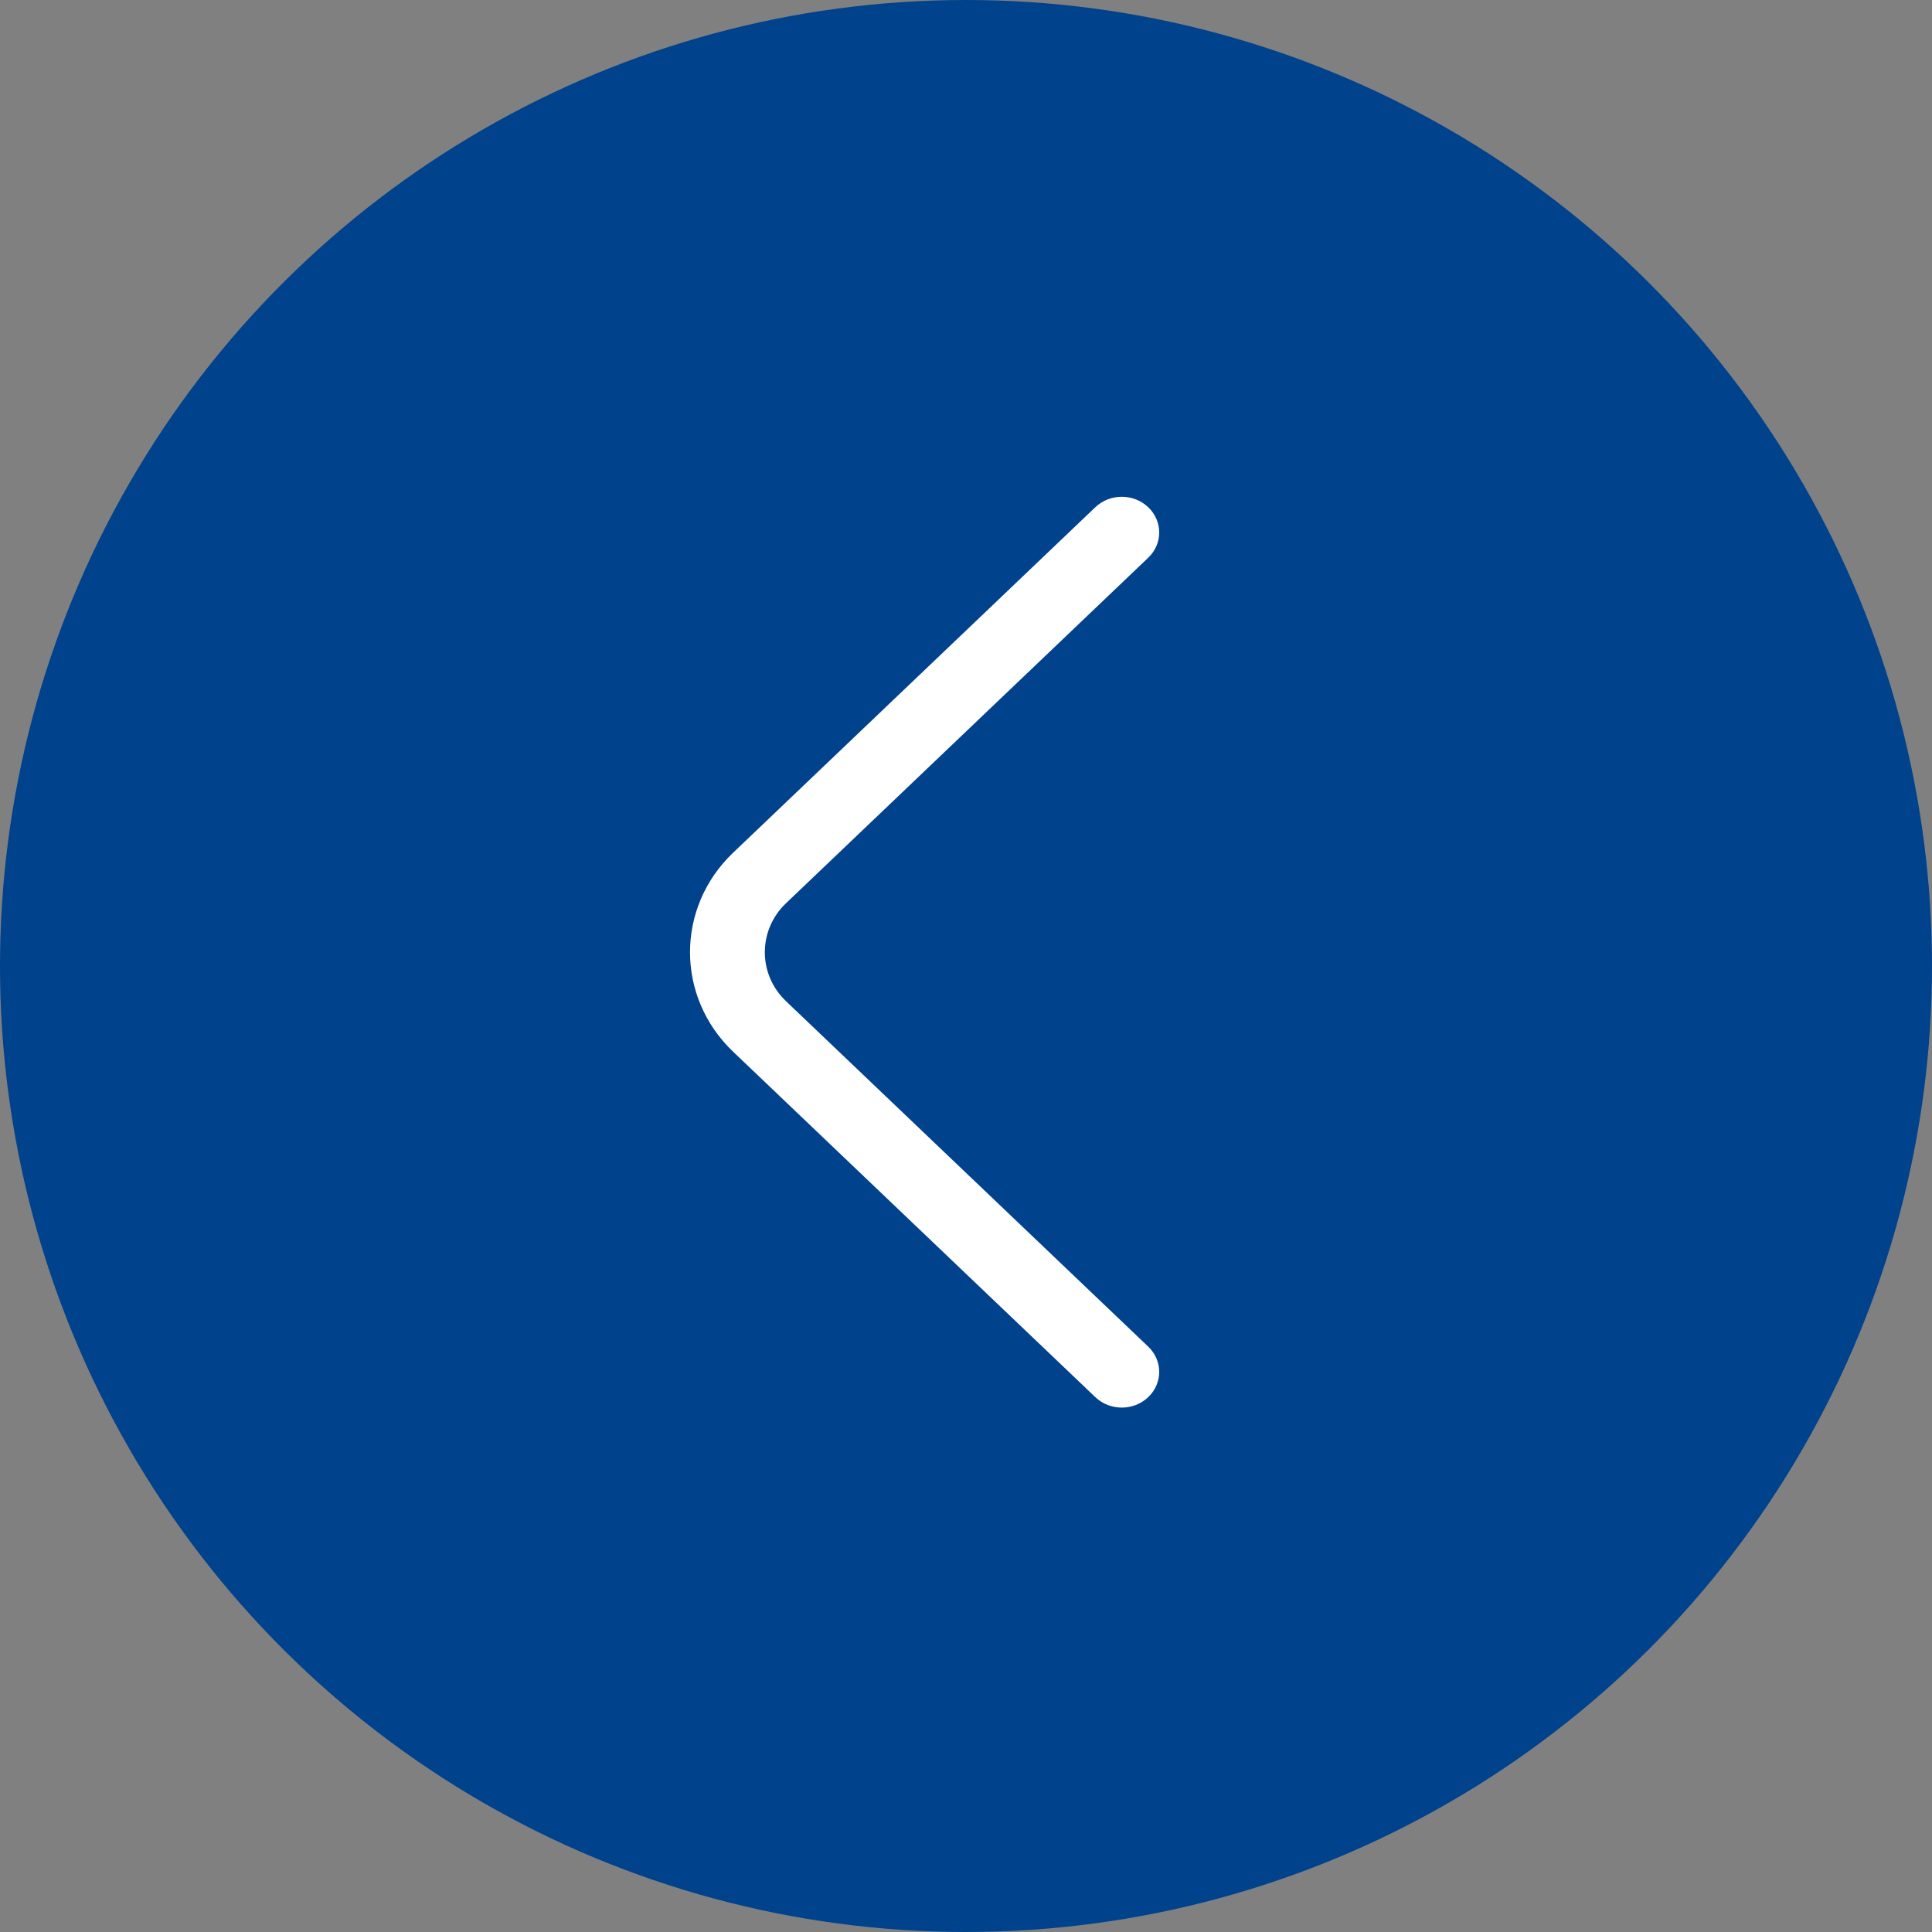
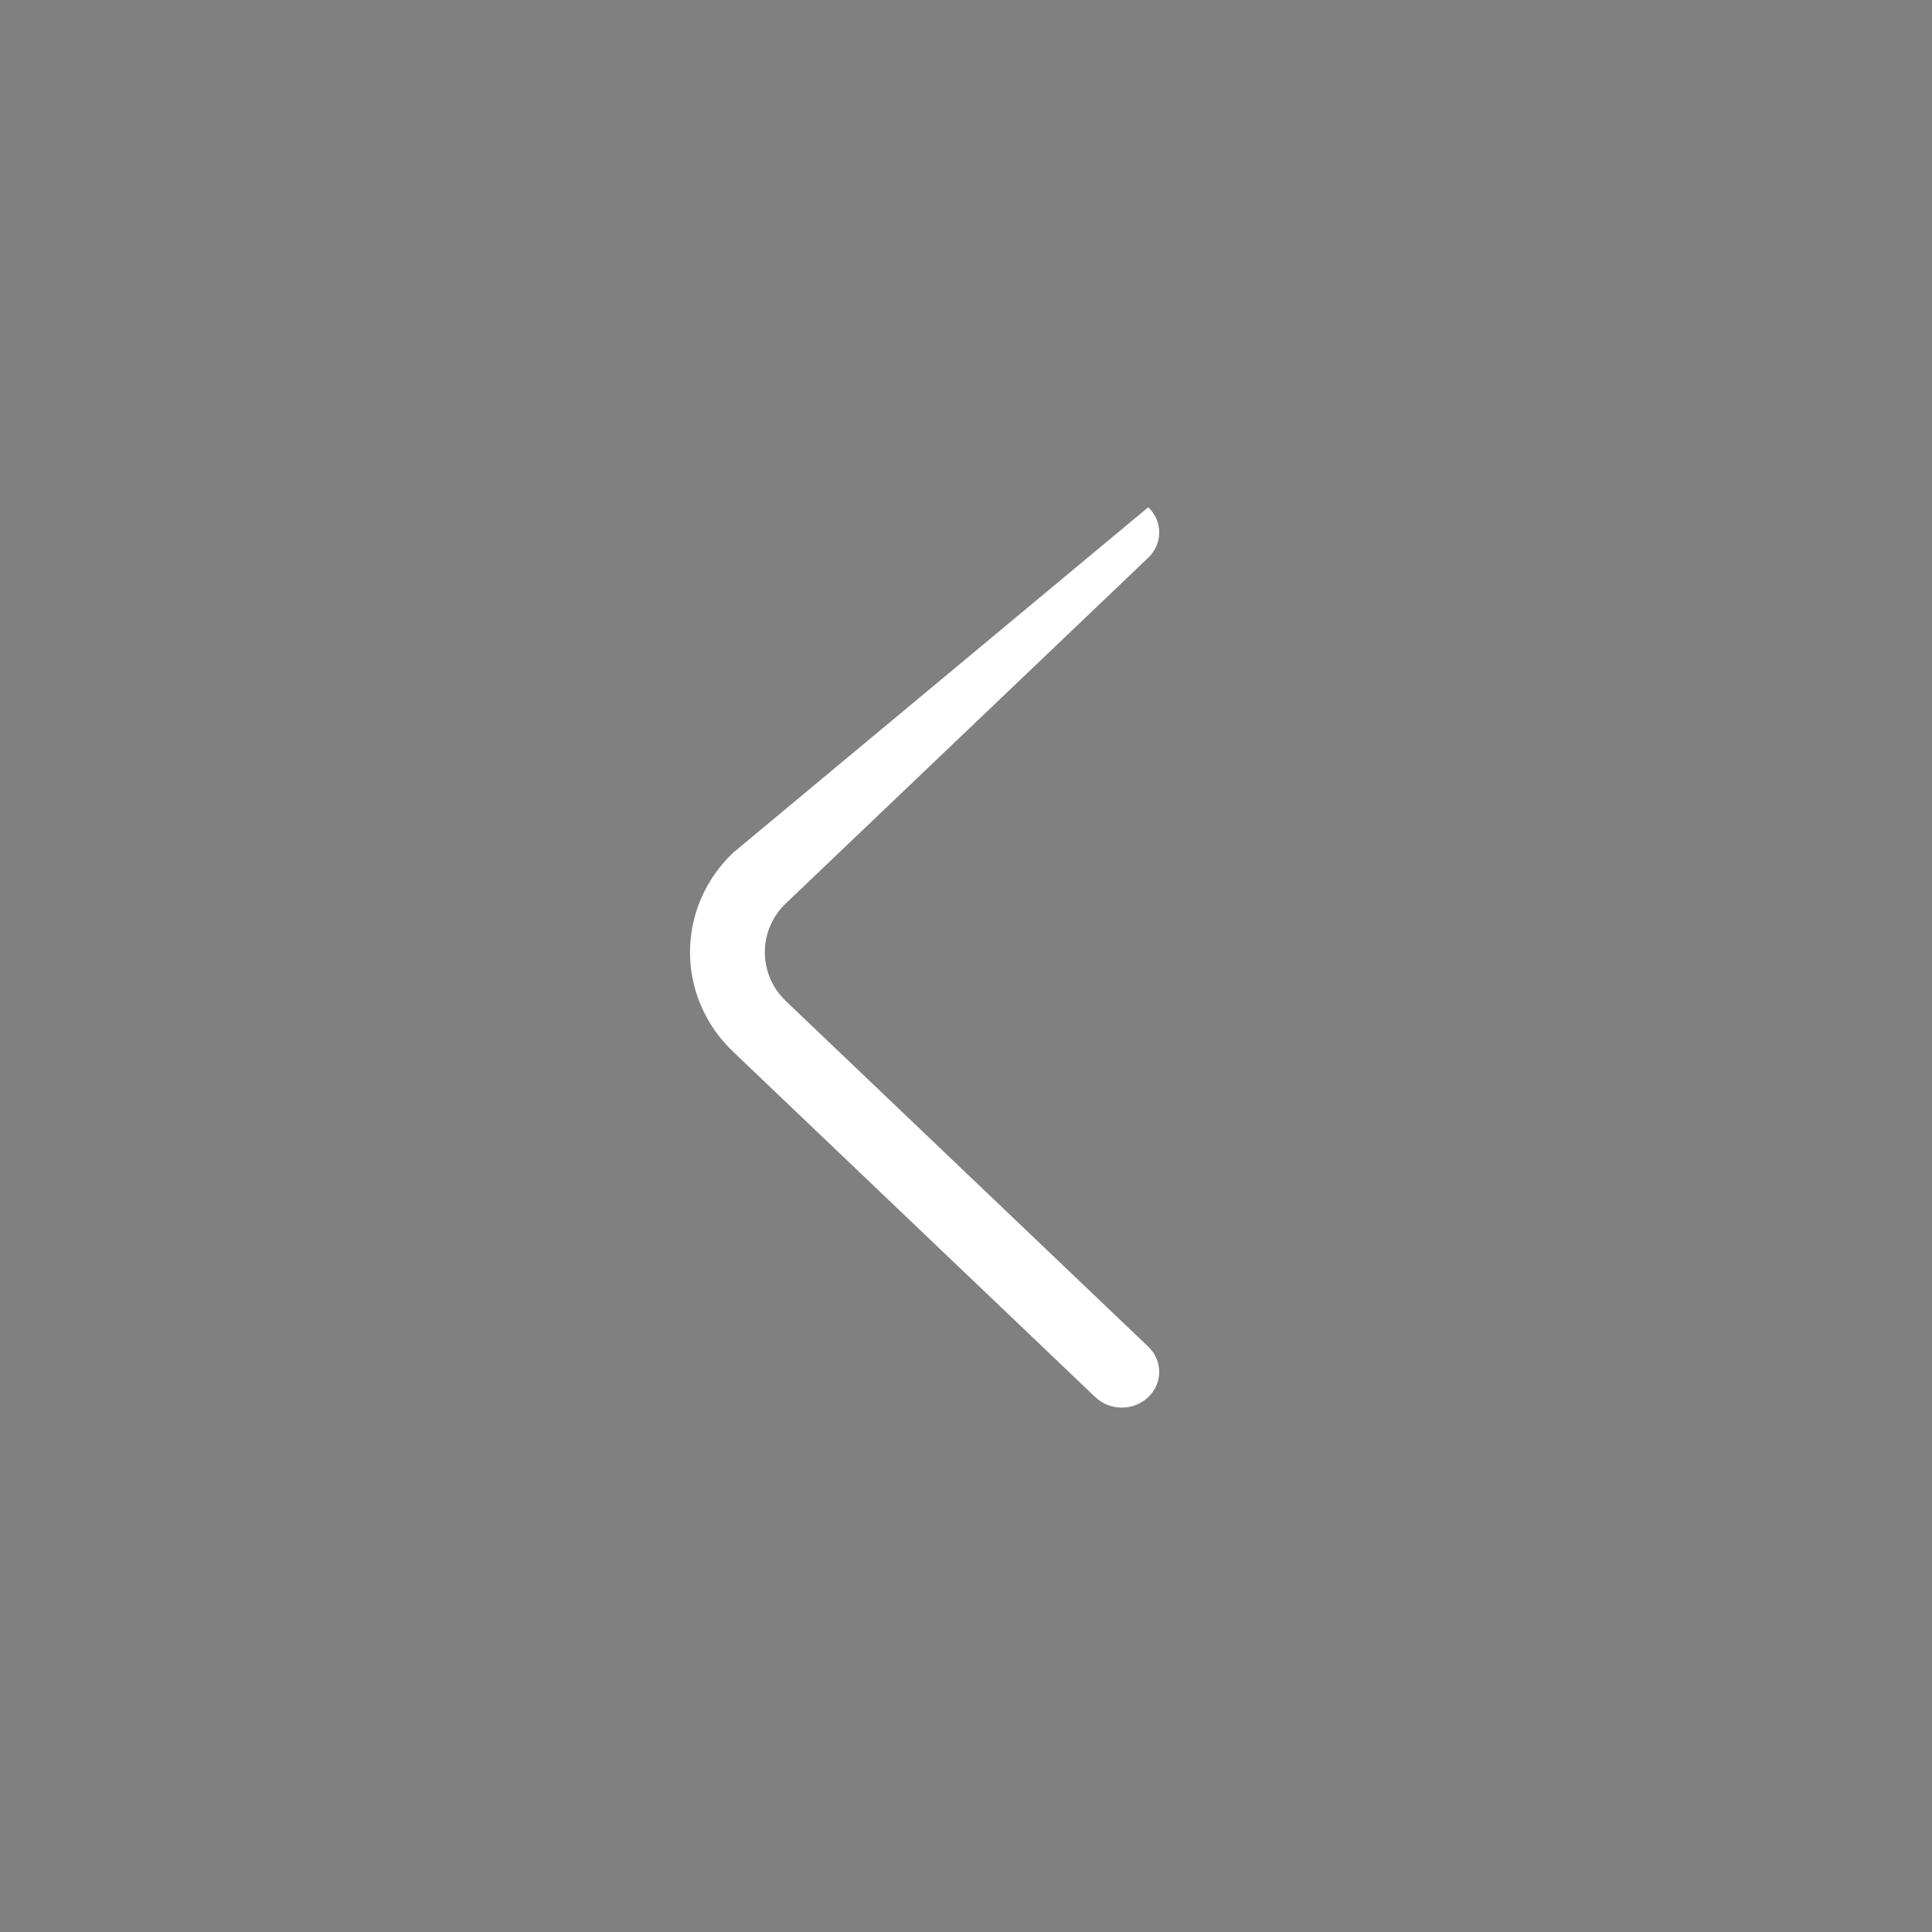
<svg xmlns="http://www.w3.org/2000/svg" width="40" height="40" viewBox="0 0 40 40" fill="none">
  <rect x="0" y="0" width="40" height="40" fill="#808080" stroke="none" />
  <g clip-path="url(#clip0_73_128)">
-     <circle cx="20" cy="20" r="20" transform="rotate(-90 20 20)" fill="#00428C" />
-     <path fill-rule="evenodd" clip-rule="evenodd" d="M23.773 28.926C24.076 28.638 24.076 28.17 23.773 27.881L16.273 20.728C15.689 20.172 15.689 19.257 16.273 18.701L23.773 11.547C24.076 11.258 24.076 10.791 23.773 10.502C23.471 10.213 22.98 10.213 22.677 10.502L15.177 17.656L15.725 18.178L15.177 17.656C13.989 18.789 13.989 20.639 15.177 21.773L22.677 28.926C22.98 29.215 23.471 29.215 23.773 28.926Z" fill="white" />
+     <path fill-rule="evenodd" clip-rule="evenodd" d="M23.773 28.926C24.076 28.638 24.076 28.17 23.773 27.881L16.273 20.728C15.689 20.172 15.689 19.257 16.273 18.701L23.773 11.547C24.076 11.258 24.076 10.791 23.773 10.502L15.177 17.656L15.725 18.178L15.177 17.656C13.989 18.789 13.989 20.639 15.177 21.773L22.677 28.926C22.98 29.215 23.471 29.215 23.773 28.926Z" fill="white" />
  </g>
  <defs>
    <clipPath id="clip0_73_128">
      <rect width="40" height="40" fill="white" transform="matrix(0 -1 -1 0 40 40)" />
    </clipPath>
  </defs>
</svg>